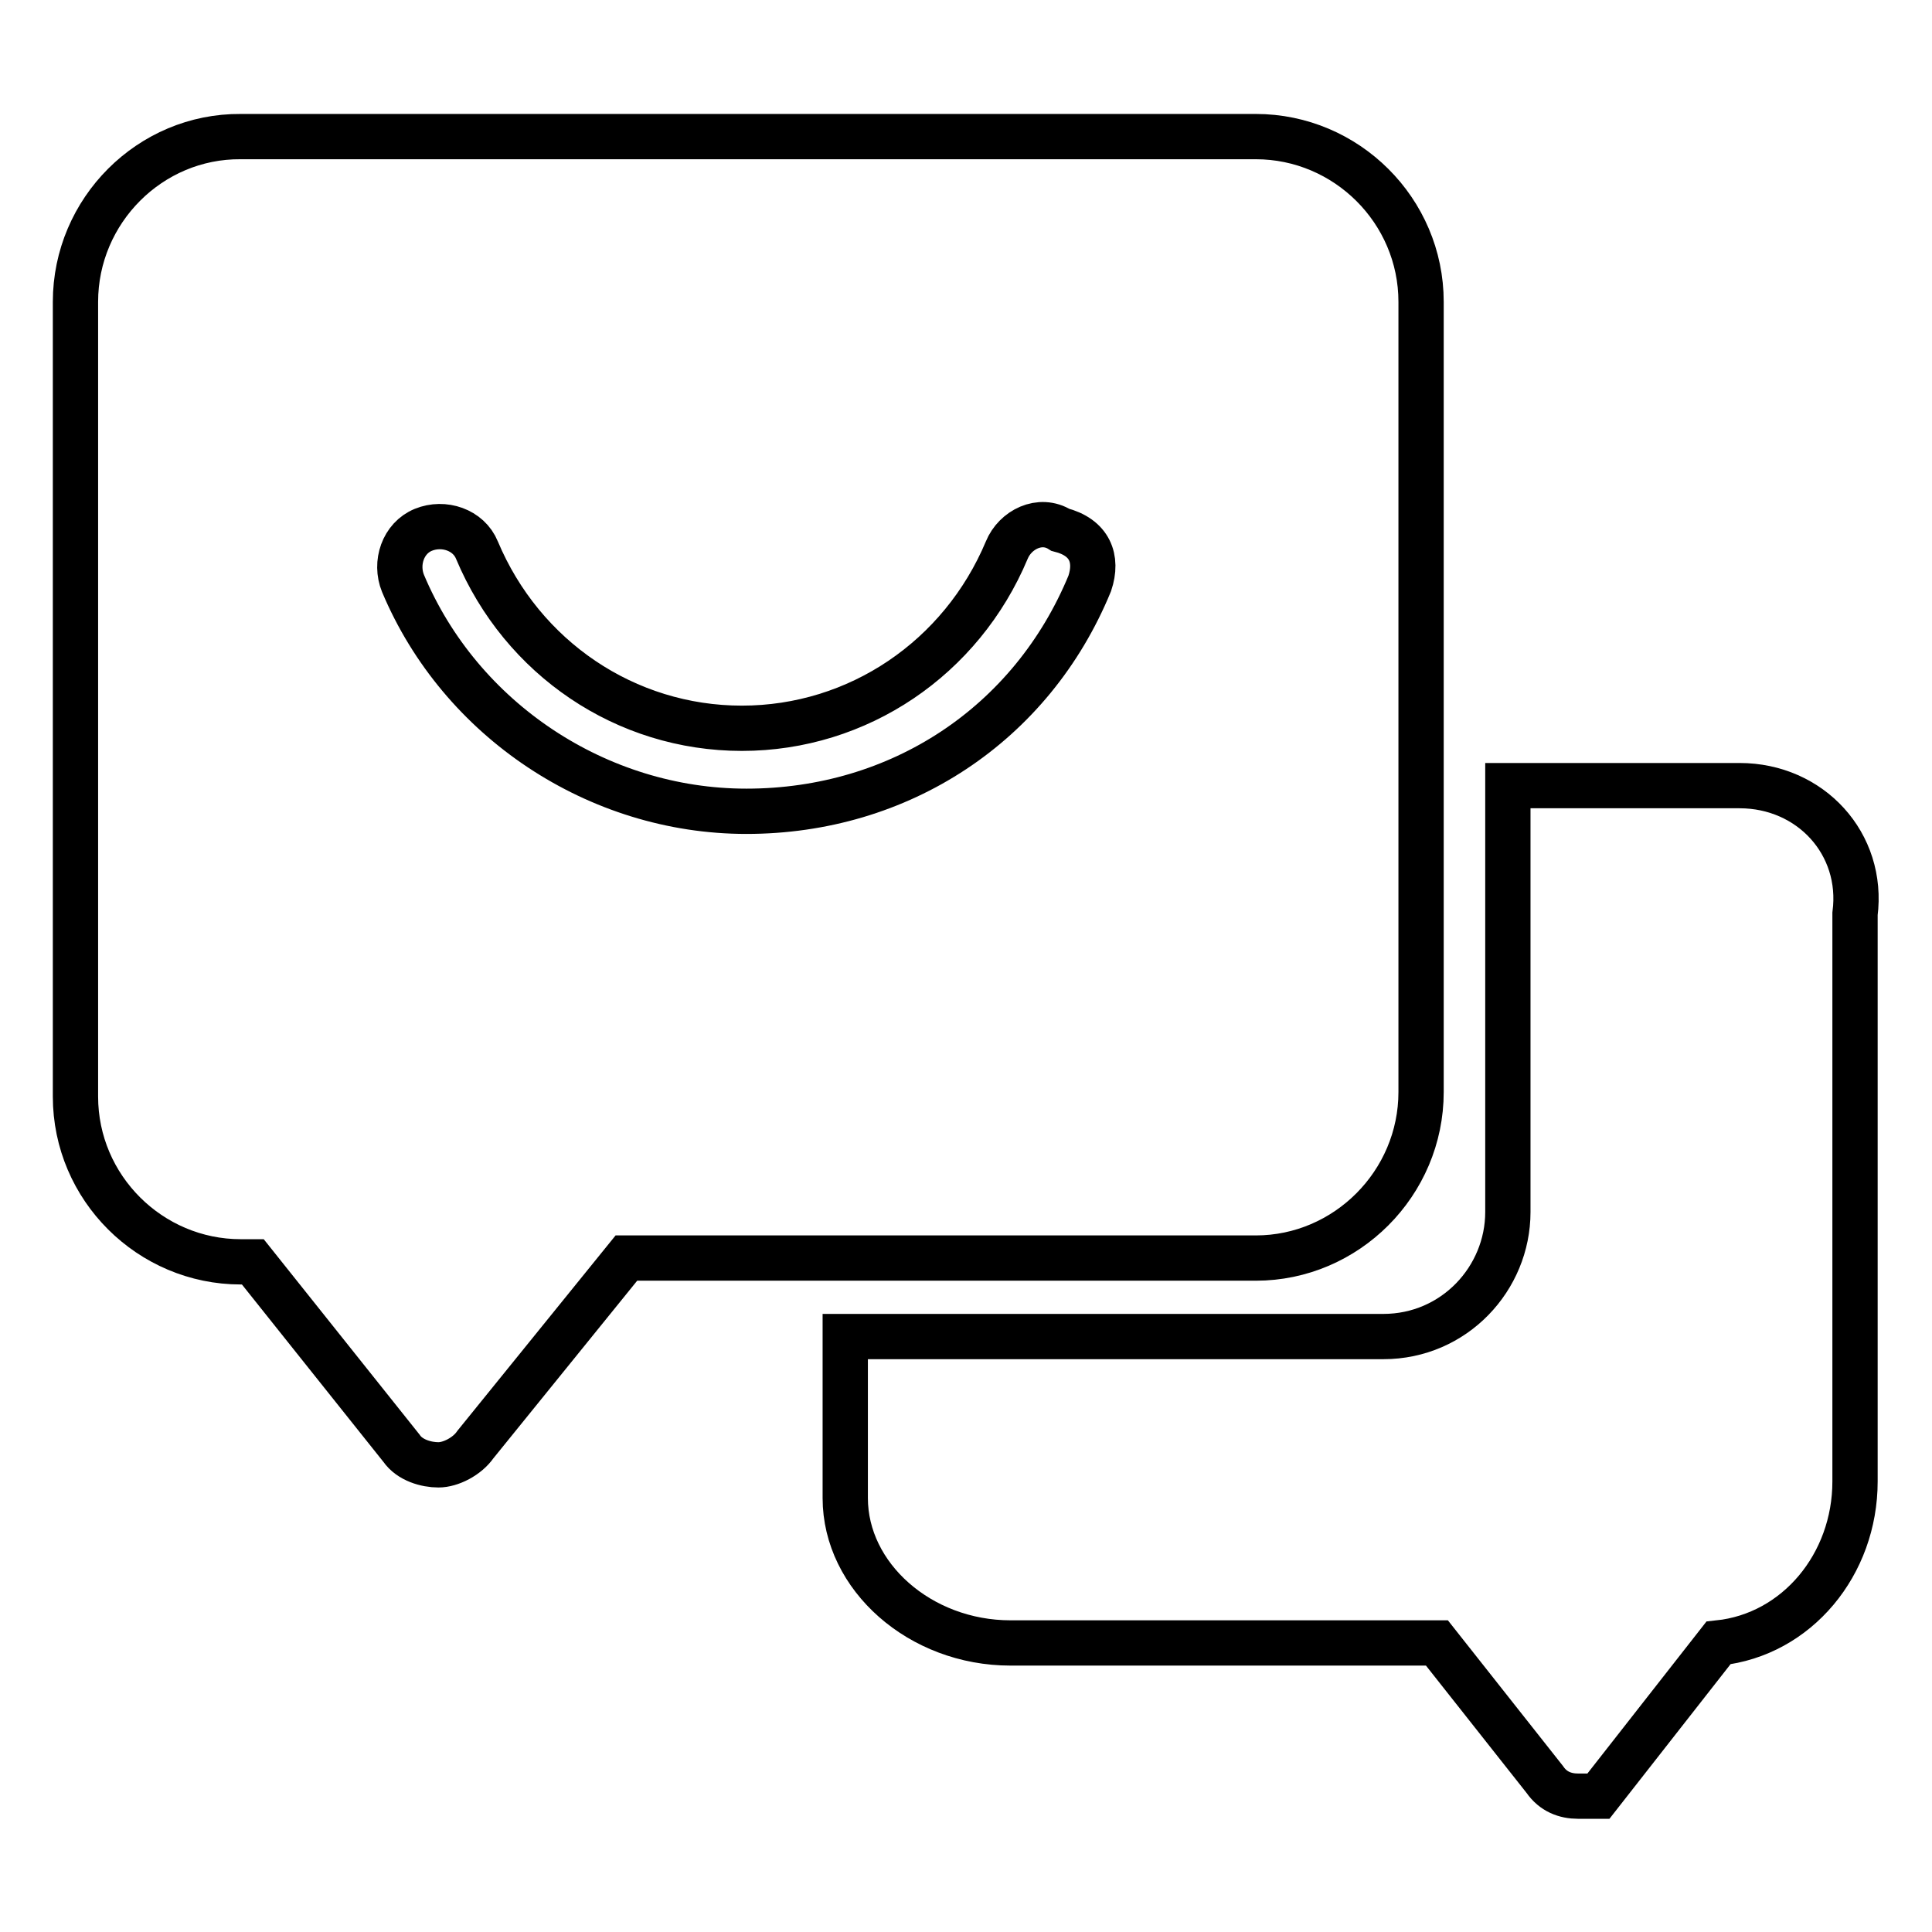
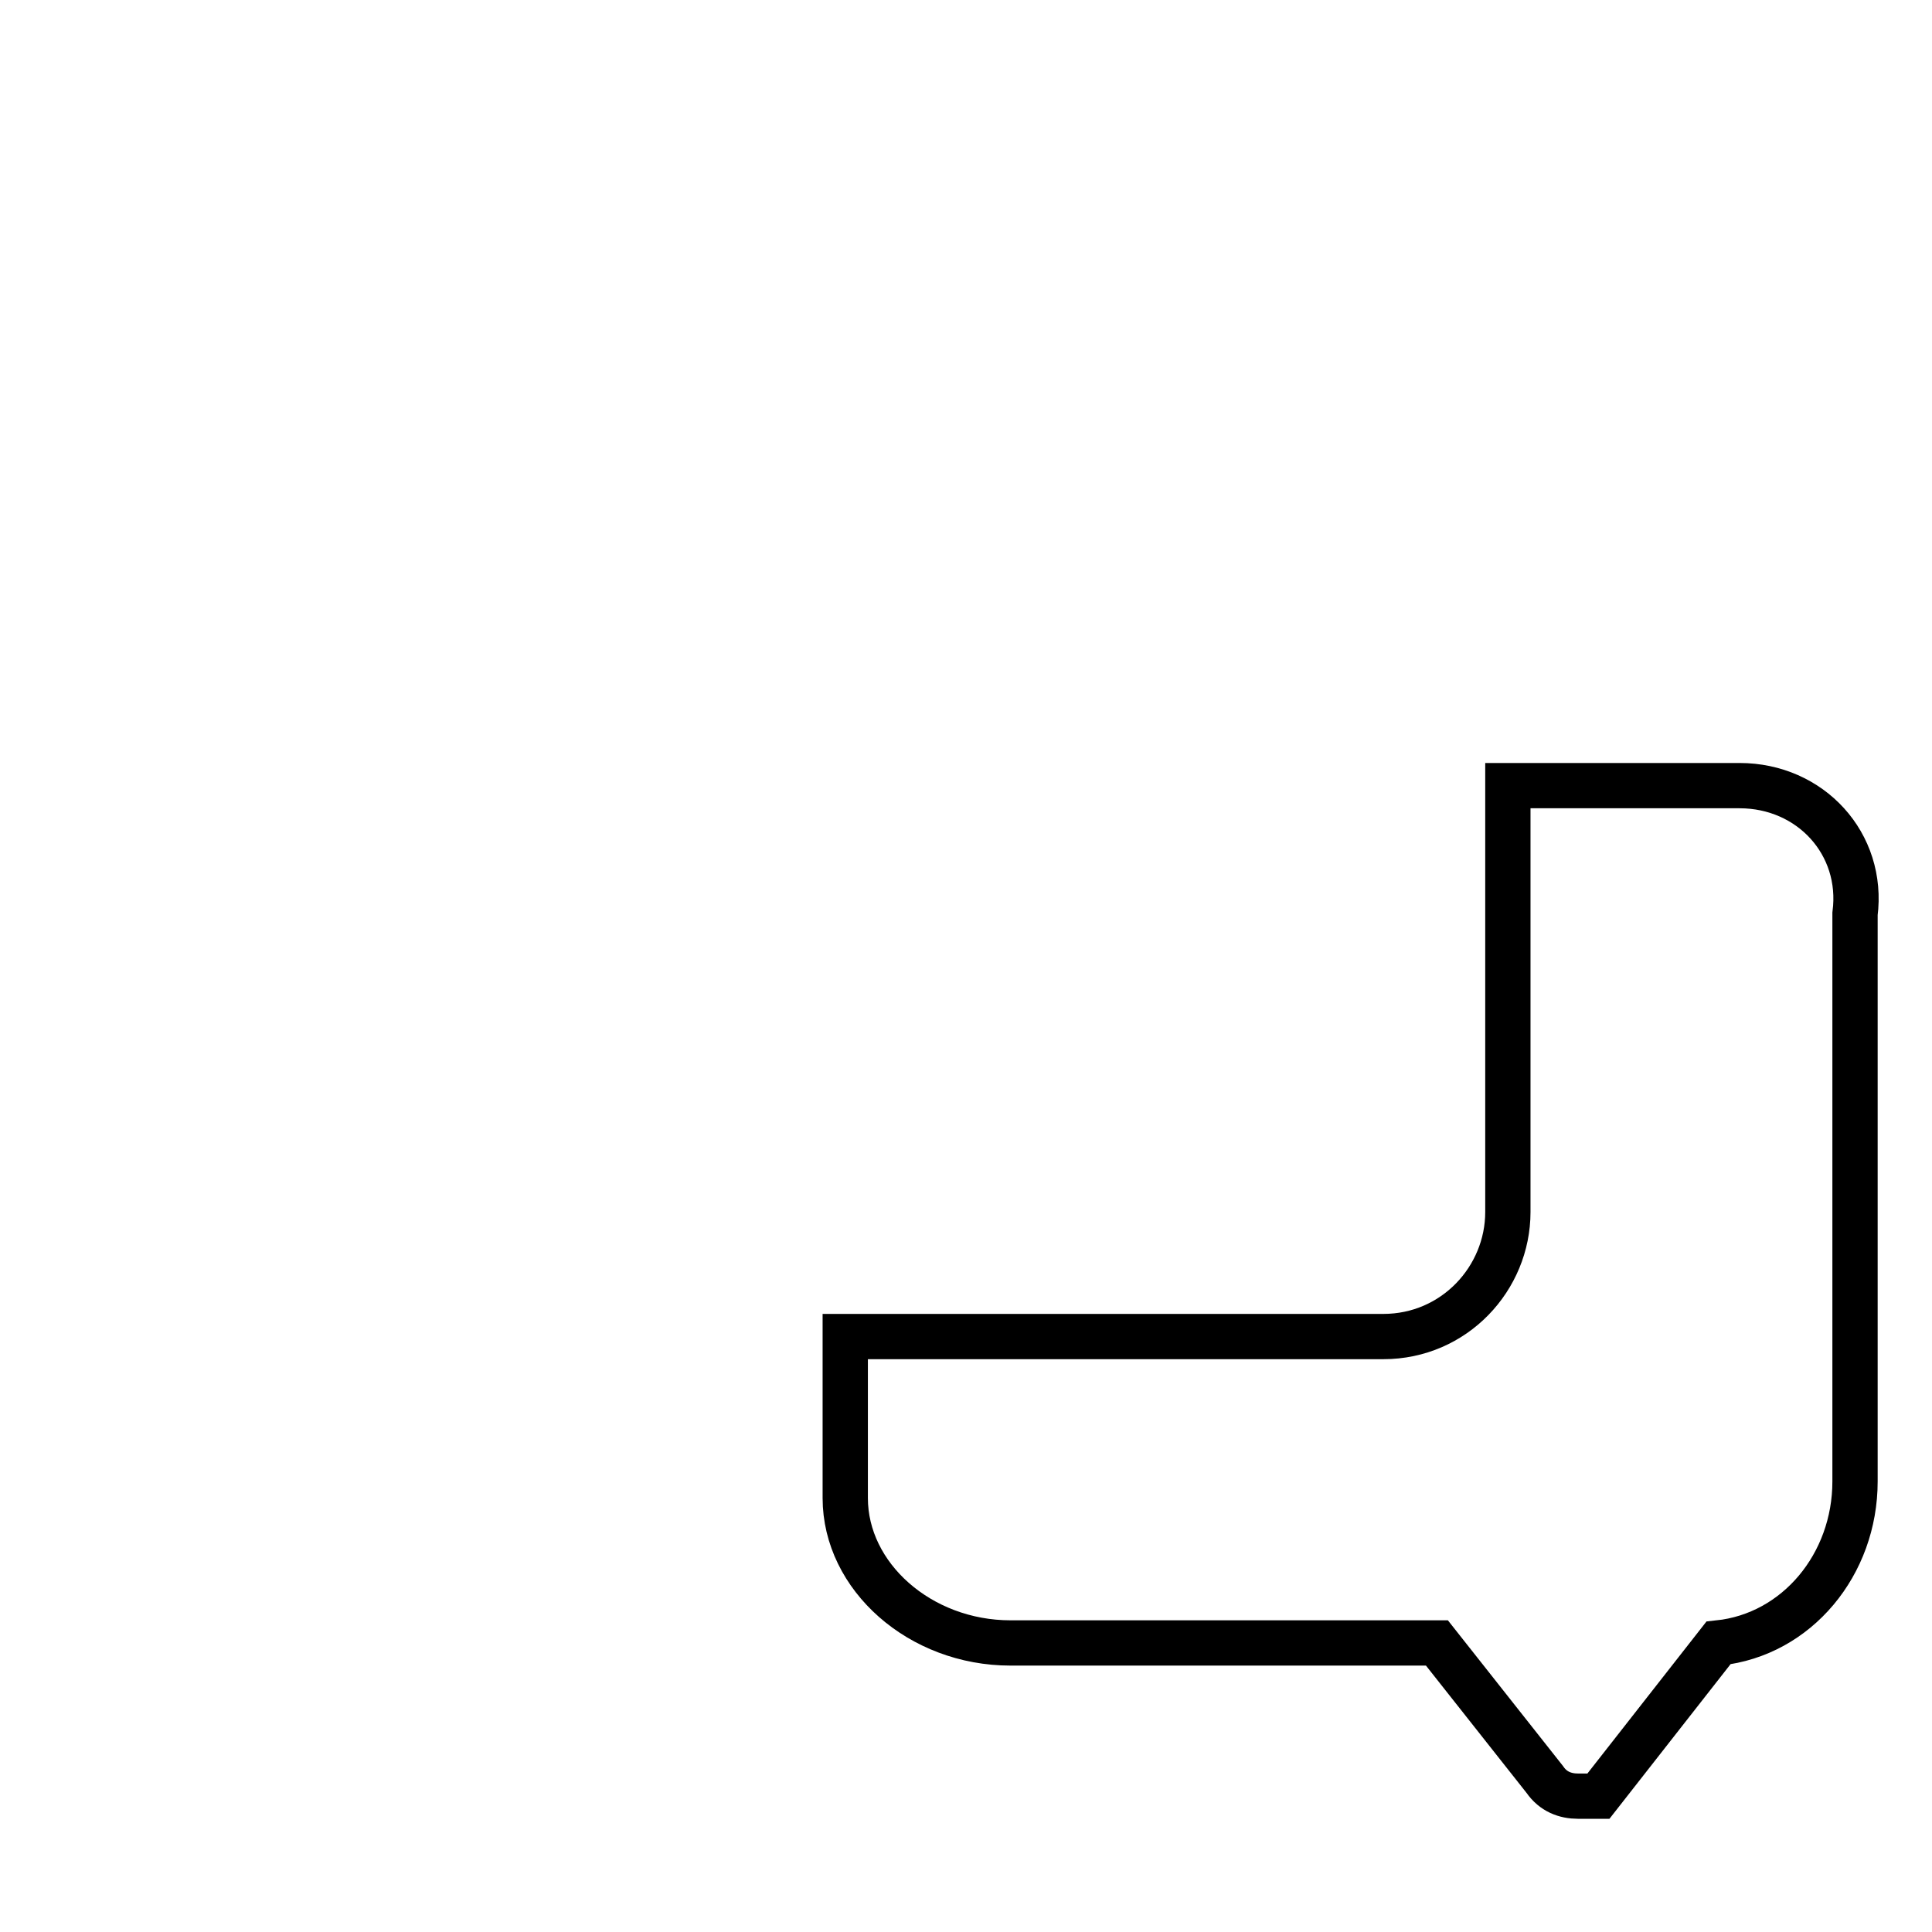
<svg xmlns="http://www.w3.org/2000/svg" version="1.1" x="0px" y="0px" viewBox="0 0 256 256" enable-background="new 0 0 256 256" xml:space="preserve">
  <g>
-     <path stroke-width="6" fill-opacity="0" stroke="#000000" d="M188.3,144.7V40c0-12.1-9.9-21.9-21.9-21.9H31.9C19.9,18,10,27.9,10,40v105.3c0,12.1,9.9,21.9,21.9,21.9 h1.6l19.7,24.7c1.1,1.6,3.3,2.2,4.9,2.2c1.6,0,3.8-1.1,4.9-2.7L83,166.7h83.4C178.4,166.7,188.3,156.8,188.3,144.7z M144.4,77.3 c-7.7,18.7-25.2,30.2-45.5,30.2c-19.7,0-37.9-12.1-45.5-30.2c-1.1-2.7,0-6,2.7-7.1c2.7-1.1,6,0,7.1,2.7c6,14.3,19.7,23.6,35.1,23.6 c15.4,0,29.1-9.3,35.1-23.6c1.1-2.7,4.4-4.4,7.1-2.7C144.4,71.2,145.5,74,144.4,77.3L144.4,77.3z" />
    <path stroke-width="6" fill-opacity="0" stroke="#000000" d="M230.5,104.1h-30.7v56.5c0,8.8-7.1,16.5-16.5,16.5H112v21.4c0,10.4,9.9,19.2,21.9,19.2h56.5l14.3,18.1 c1.1,1.6,2.7,2.2,4.4,2.2h2.7l15.9-20.3c10.4-1.1,18.1-10.4,18.1-21.4v-75.2C247,111.8,239.9,104.1,230.5,104.1z" />
  </g>
</svg>